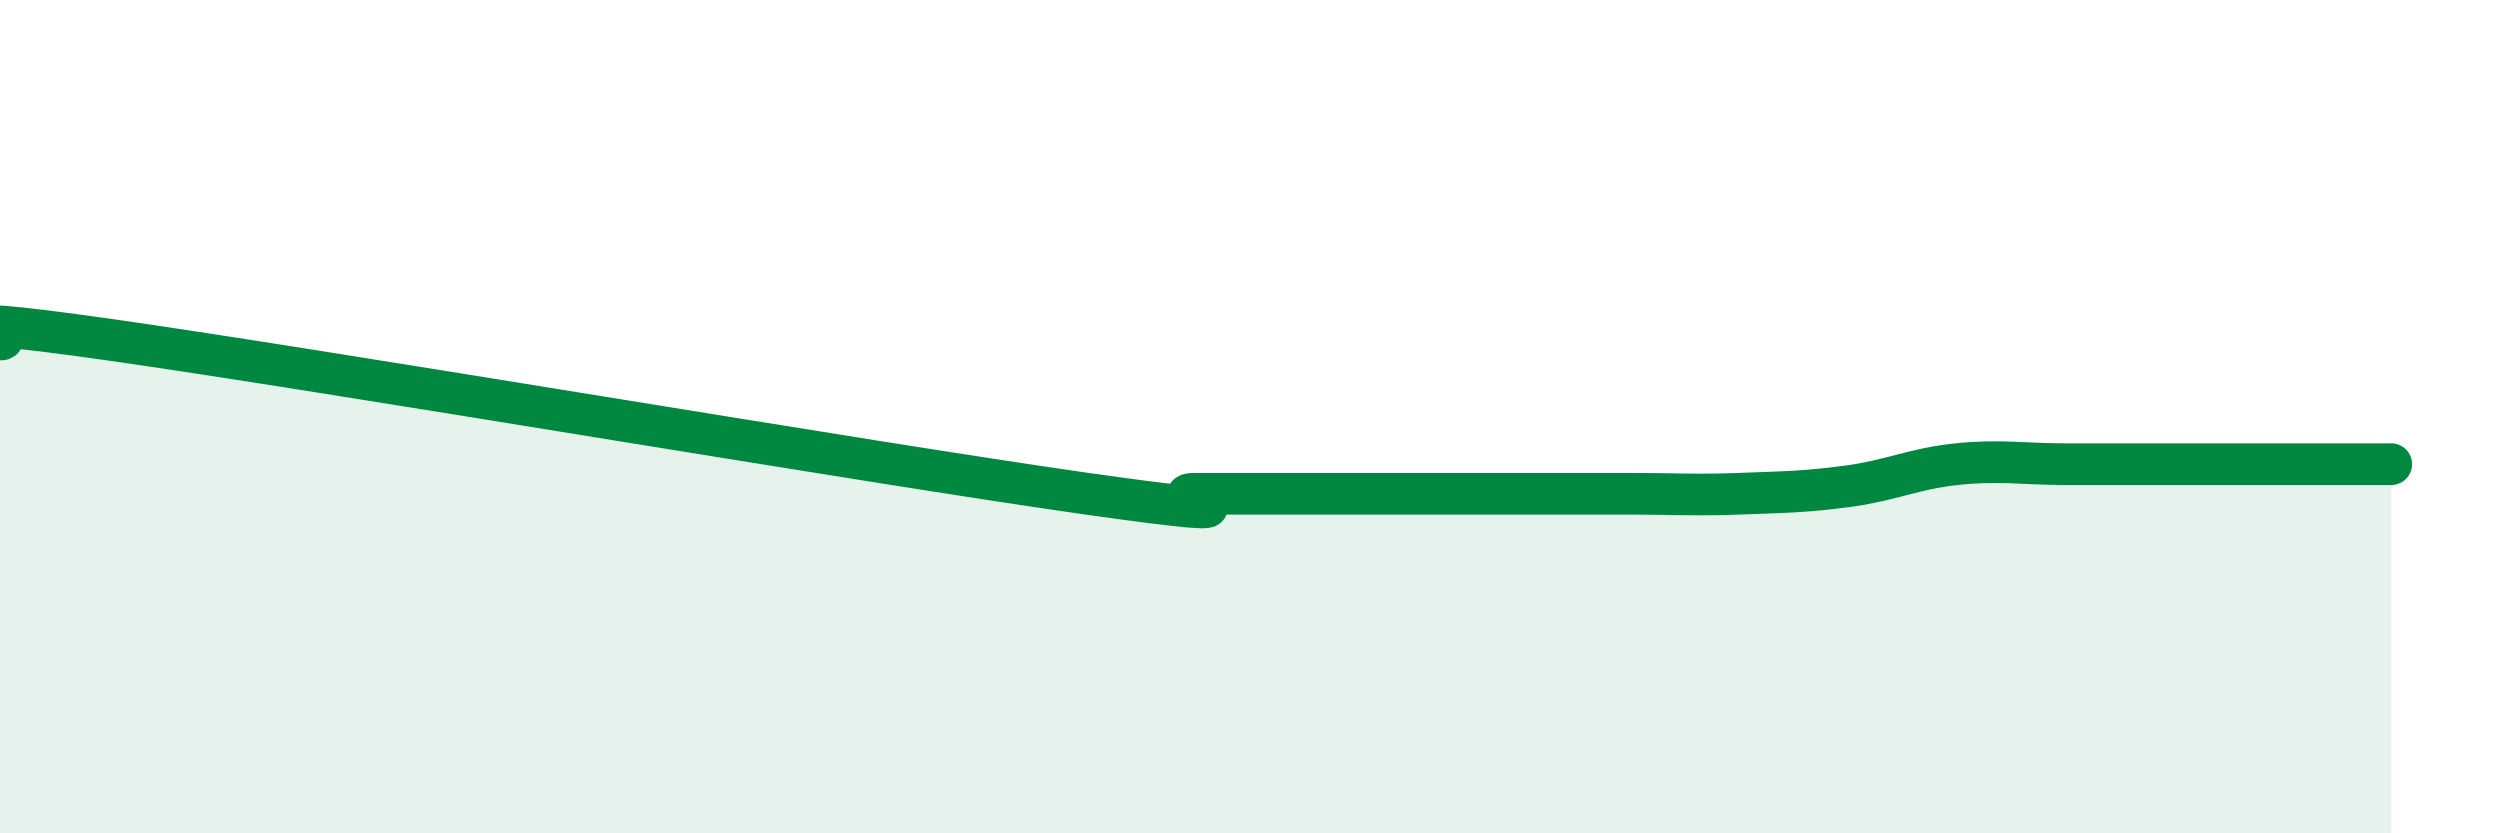
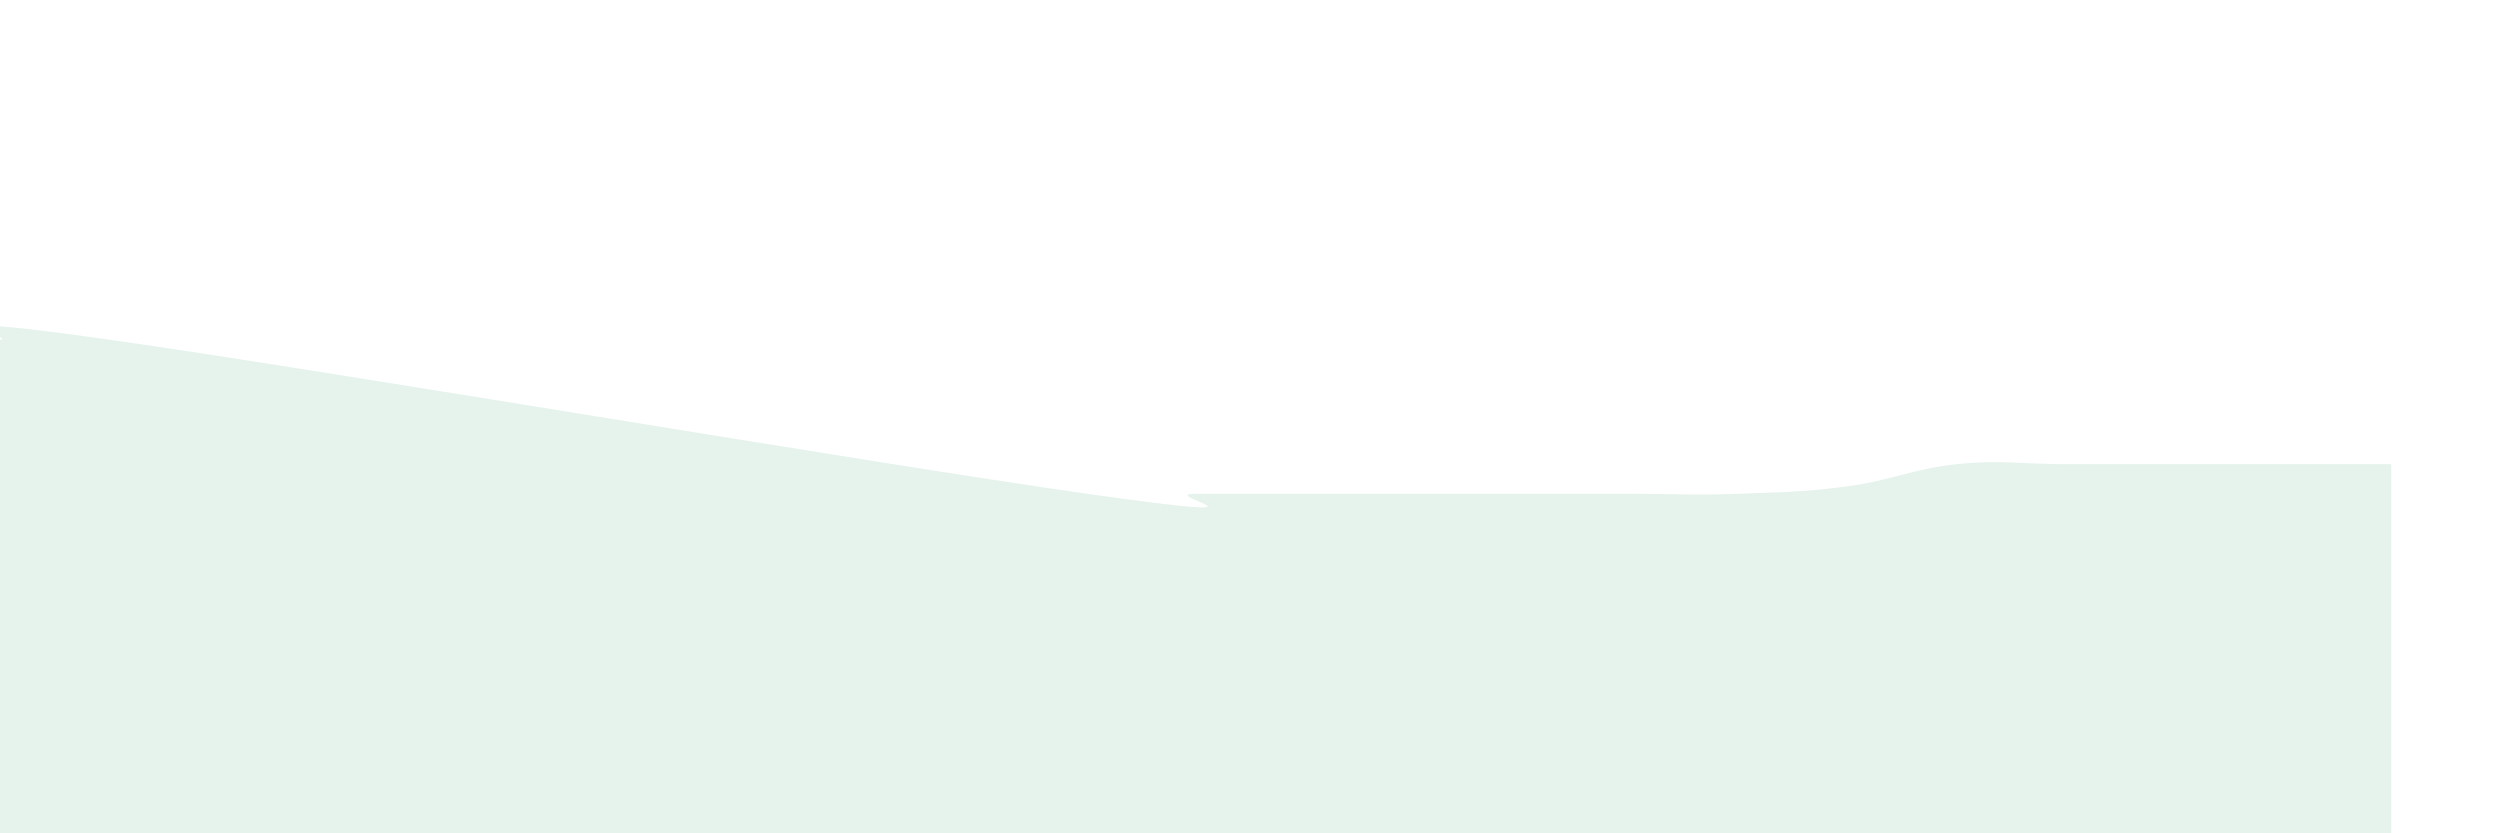
<svg xmlns="http://www.w3.org/2000/svg" width="60" height="20" viewBox="0 0 60 20">
  <path d="M 0,8.15 C 0.52,8.15 -2.61,7.41 2.61,8.15 C 7.83,8.89 20.87,11.11 26.09,11.85 C 31.31,12.59 27.66,11.85 28.7,11.85 C 29.74,11.85 30.26,11.85 31.3,11.85 C 32.34,11.85 32.87,11.85 33.91,11.85 C 34.95,11.85 35.48,11.85 36.52,11.85 C 37.56,11.85 38.09,11.85 39.13,11.85 C 40.17,11.85 40.7,11.89 41.74,11.85 C 42.78,11.81 43.31,11.81 44.35,11.67 C 45.39,11.53 45.92,11.25 46.96,11.14 C 48,11.03 48.53,11.14 49.57,11.14 C 50.61,11.14 51.13,11.14 52.17,11.14 C 53.21,11.14 53.74,11.14 54.78,11.14 C 55.82,11.14 56.87,11.14 57.39,11.14L57.39 20L0 20Z" fill="#008740" opacity="0.1" stroke-linecap="round" stroke-linejoin="round" />
-   <path d="M 0,8.15 C 0.52,8.15 -2.61,7.41 2.61,8.15 C 7.83,8.89 20.87,11.11 26.09,11.85 C 31.31,12.59 27.66,11.85 28.7,11.85 C 29.74,11.85 30.26,11.85 31.3,11.85 C 32.34,11.85 32.87,11.85 33.91,11.85 C 34.95,11.85 35.48,11.85 36.52,11.85 C 37.56,11.85 38.09,11.85 39.13,11.85 C 40.17,11.85 40.7,11.89 41.74,11.85 C 42.78,11.81 43.31,11.81 44.35,11.67 C 45.39,11.53 45.92,11.25 46.96,11.14 C 48,11.03 48.53,11.14 49.57,11.14 C 50.61,11.14 51.13,11.14 52.17,11.14 C 53.21,11.14 53.74,11.14 54.78,11.14 C 55.82,11.14 56.87,11.14 57.39,11.14" stroke="#008740" stroke-width="1" fill="none" stroke-linecap="round" stroke-linejoin="round" />
</svg>